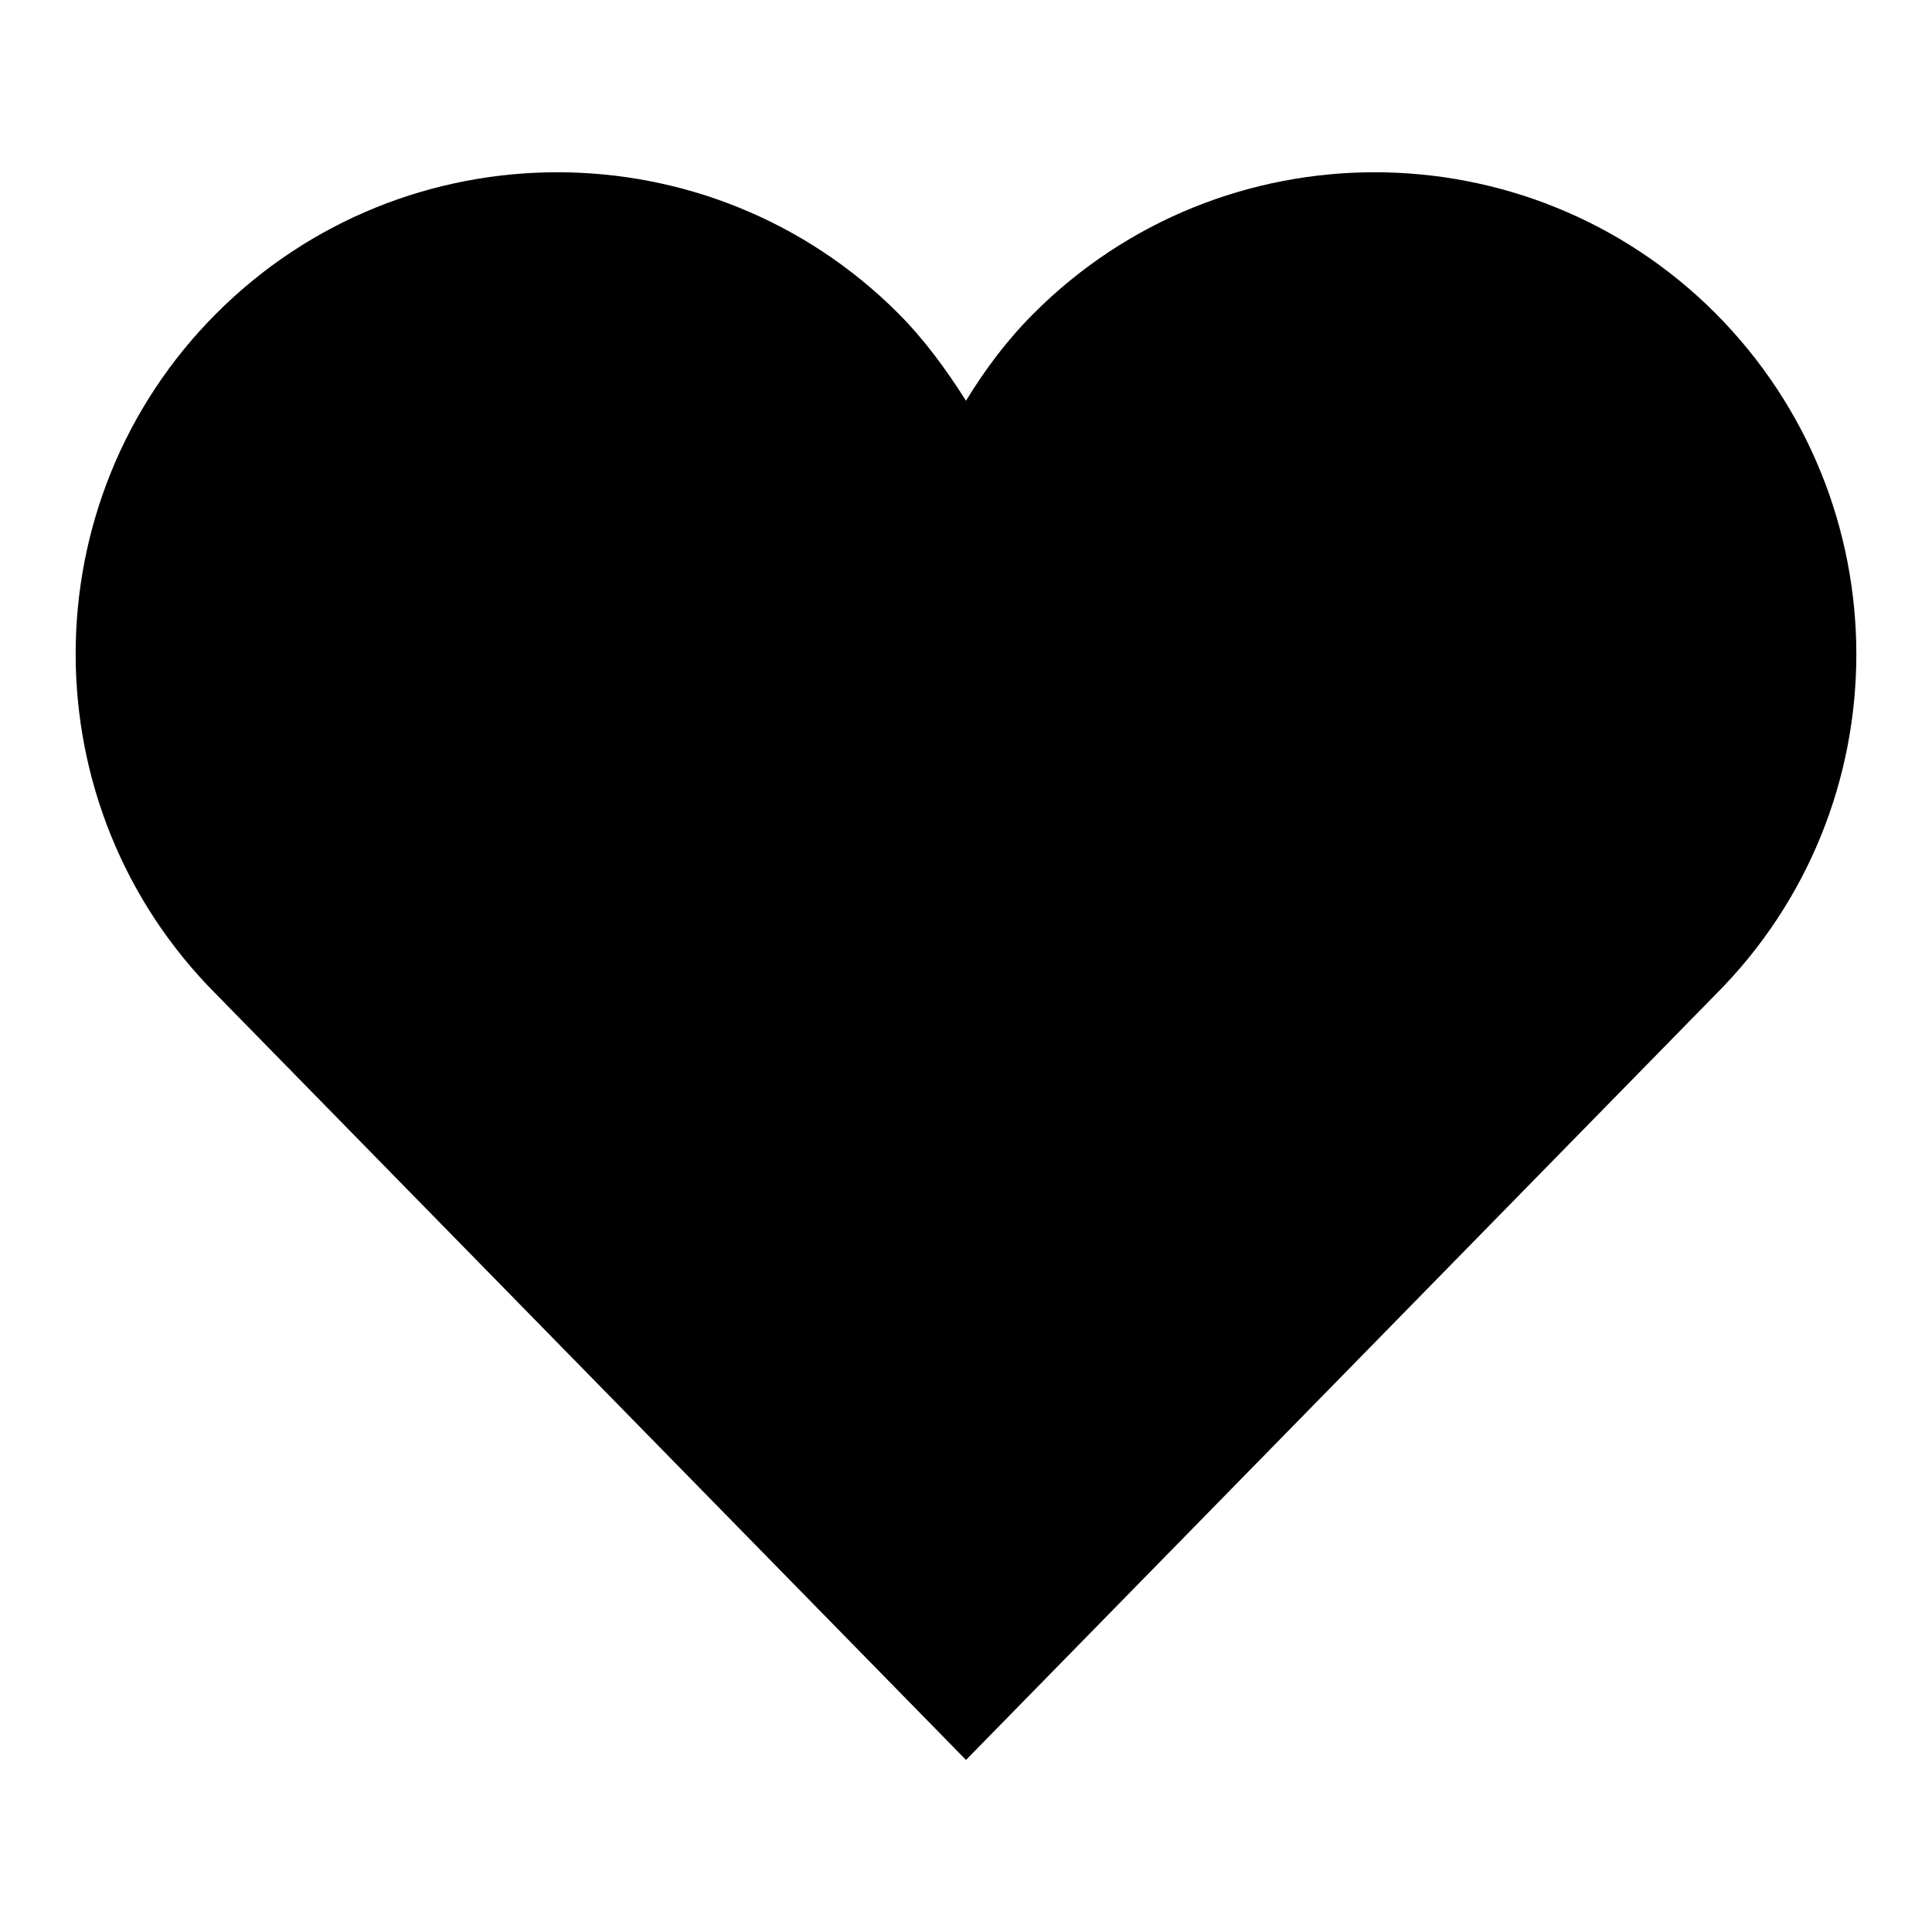
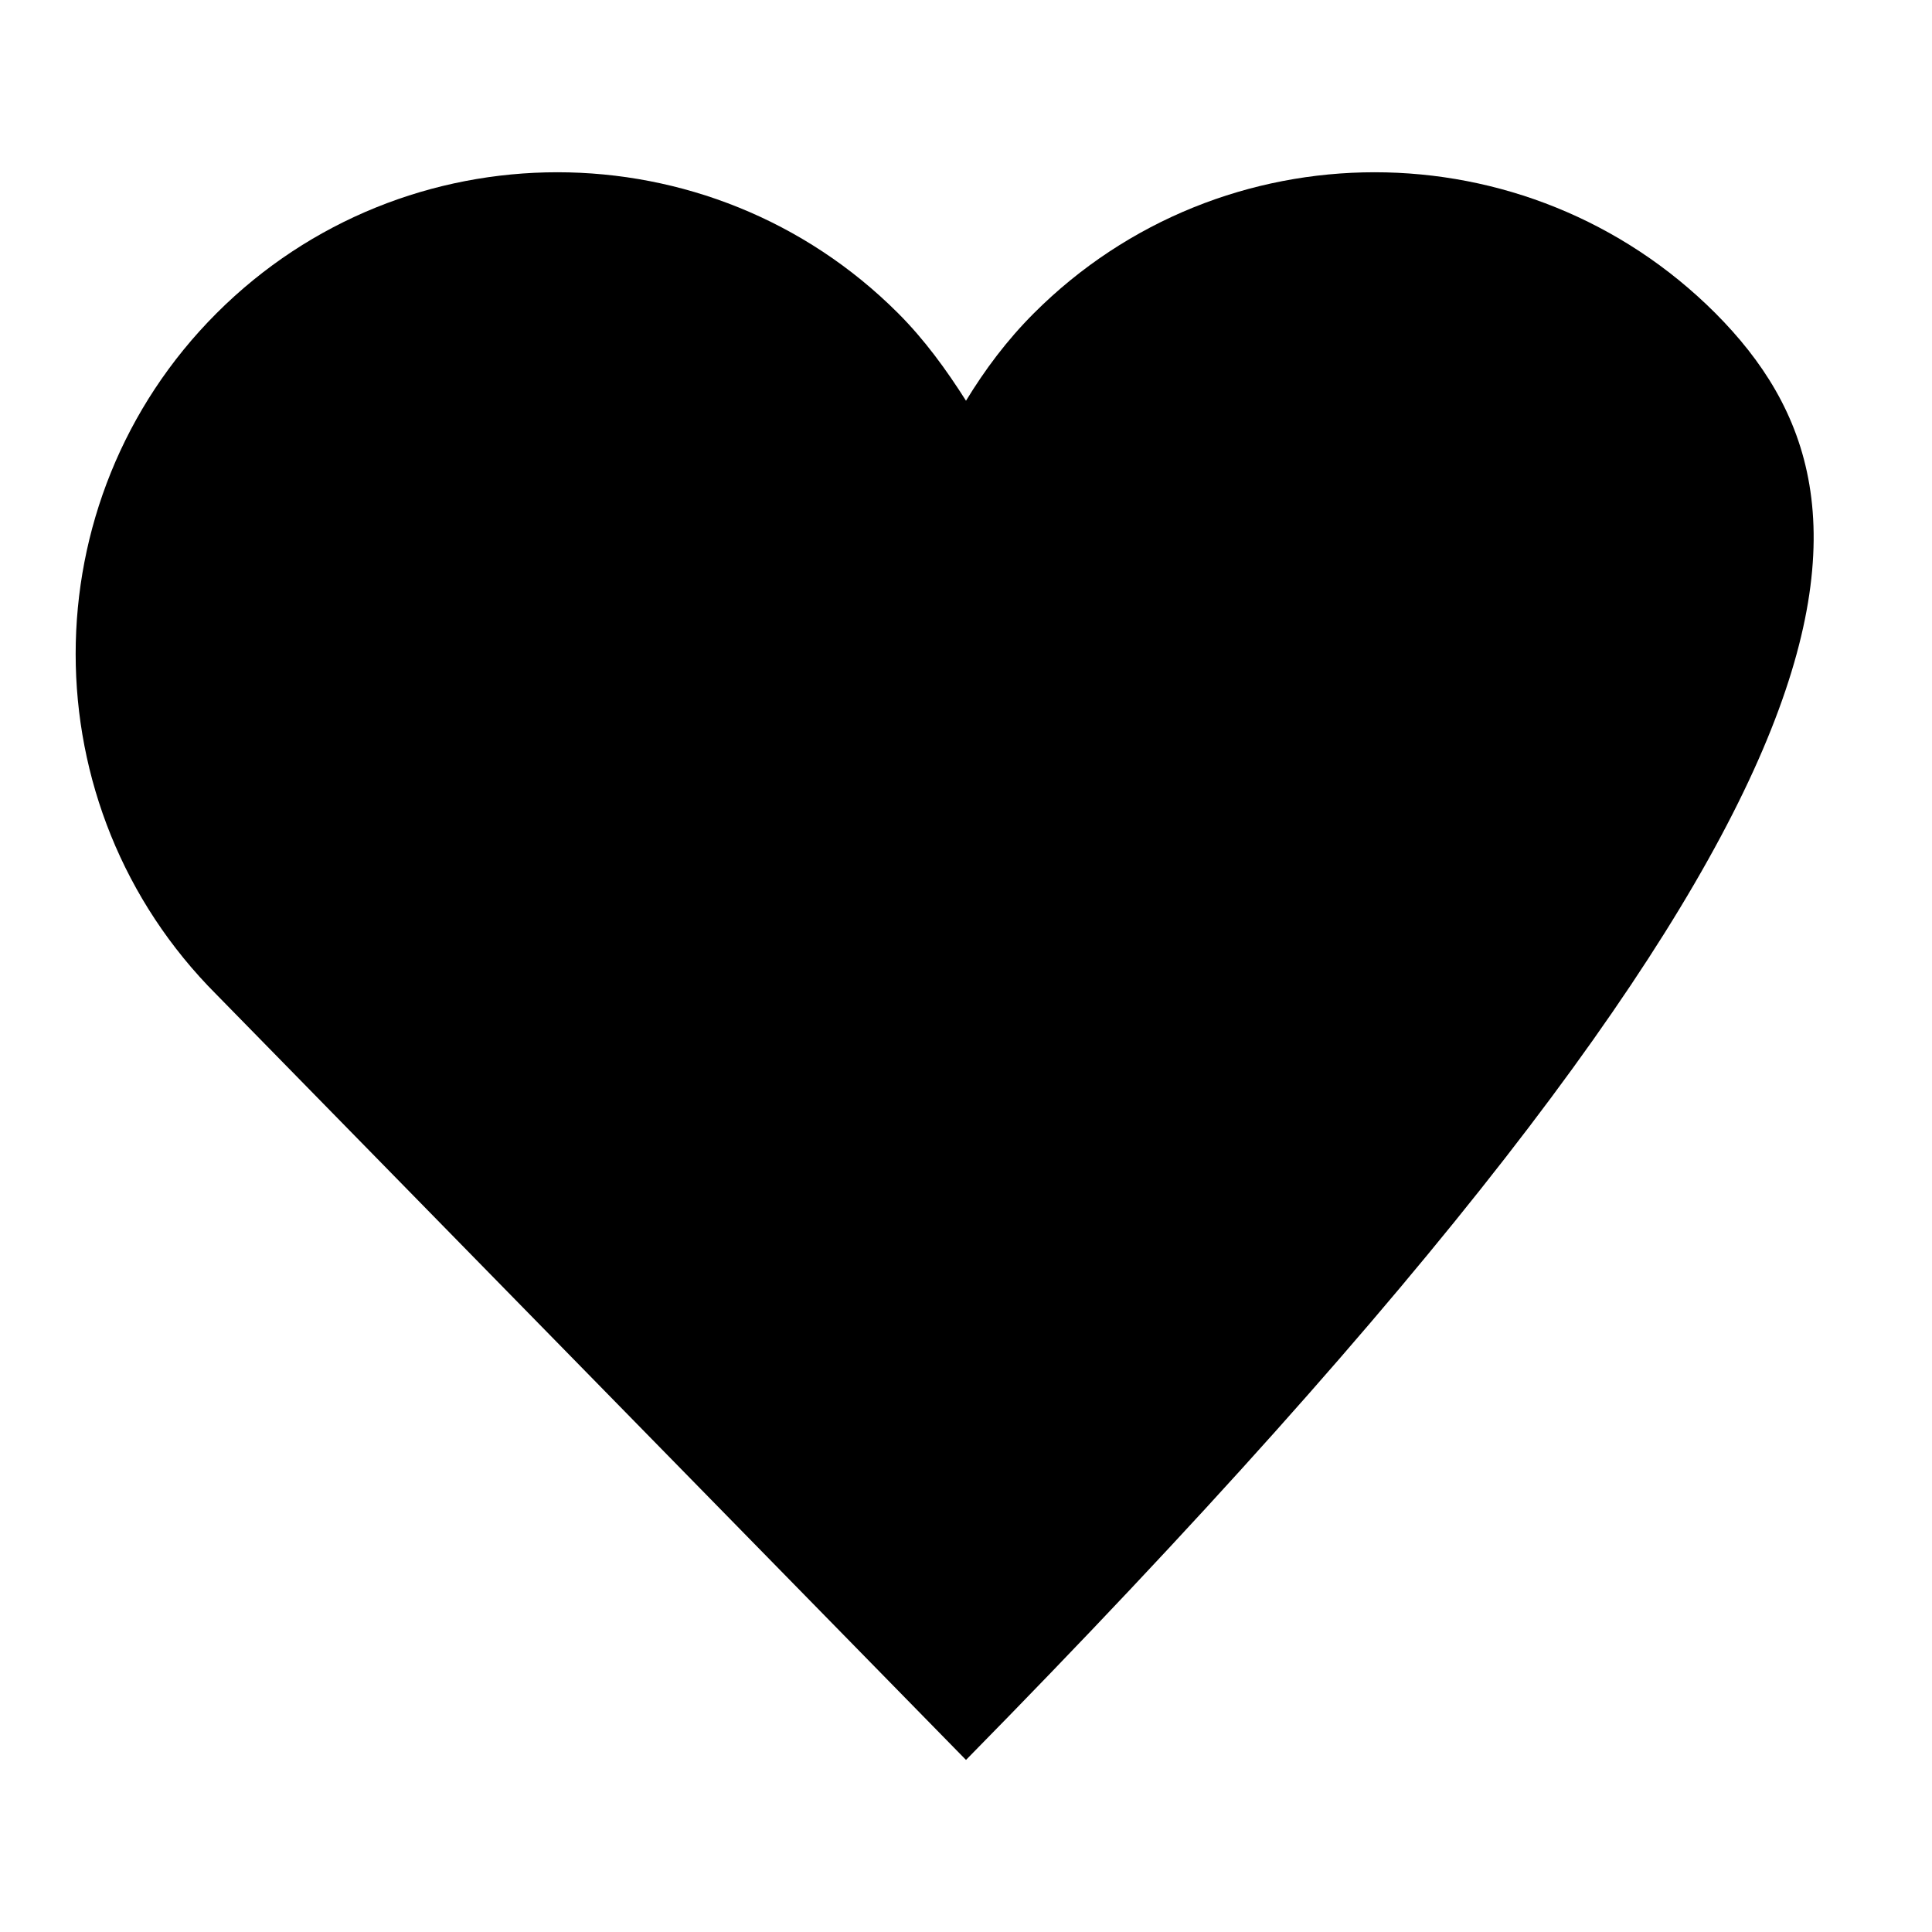
<svg xmlns="http://www.w3.org/2000/svg" version="1.1" x="0px" y="0px" viewBox="0 0 256 256" enable-background="new 0 0 256 256" xml:space="preserve">
  <g>
    <g>
-       <path fill="#000000" d="M227.3,41.5c-24.9-24.9-65.4-24.9-90.3,0c-3.6,3.6-6.5,7.5-9,11.6c-2.6-4.1-5.5-8.1-9-11.6c-24.9-24.9-65.4-24.9-90.3,0s-24.9,65.4,0,90.3L128,233.2l99.3-101.4C252.2,106.9,252.2,66.5,227.3,41.5z" />
+       <path fill="#000000" d="M227.3,41.5c-24.9-24.9-65.4-24.9-90.3,0c-3.6,3.6-6.5,7.5-9,11.6c-2.6-4.1-5.5-8.1-9-11.6c-24.9-24.9-65.4-24.9-90.3,0s-24.9,65.4,0,90.3L128,233.2C252.2,106.9,252.2,66.5,227.3,41.5z" />
    </g>
  </g>
</svg>